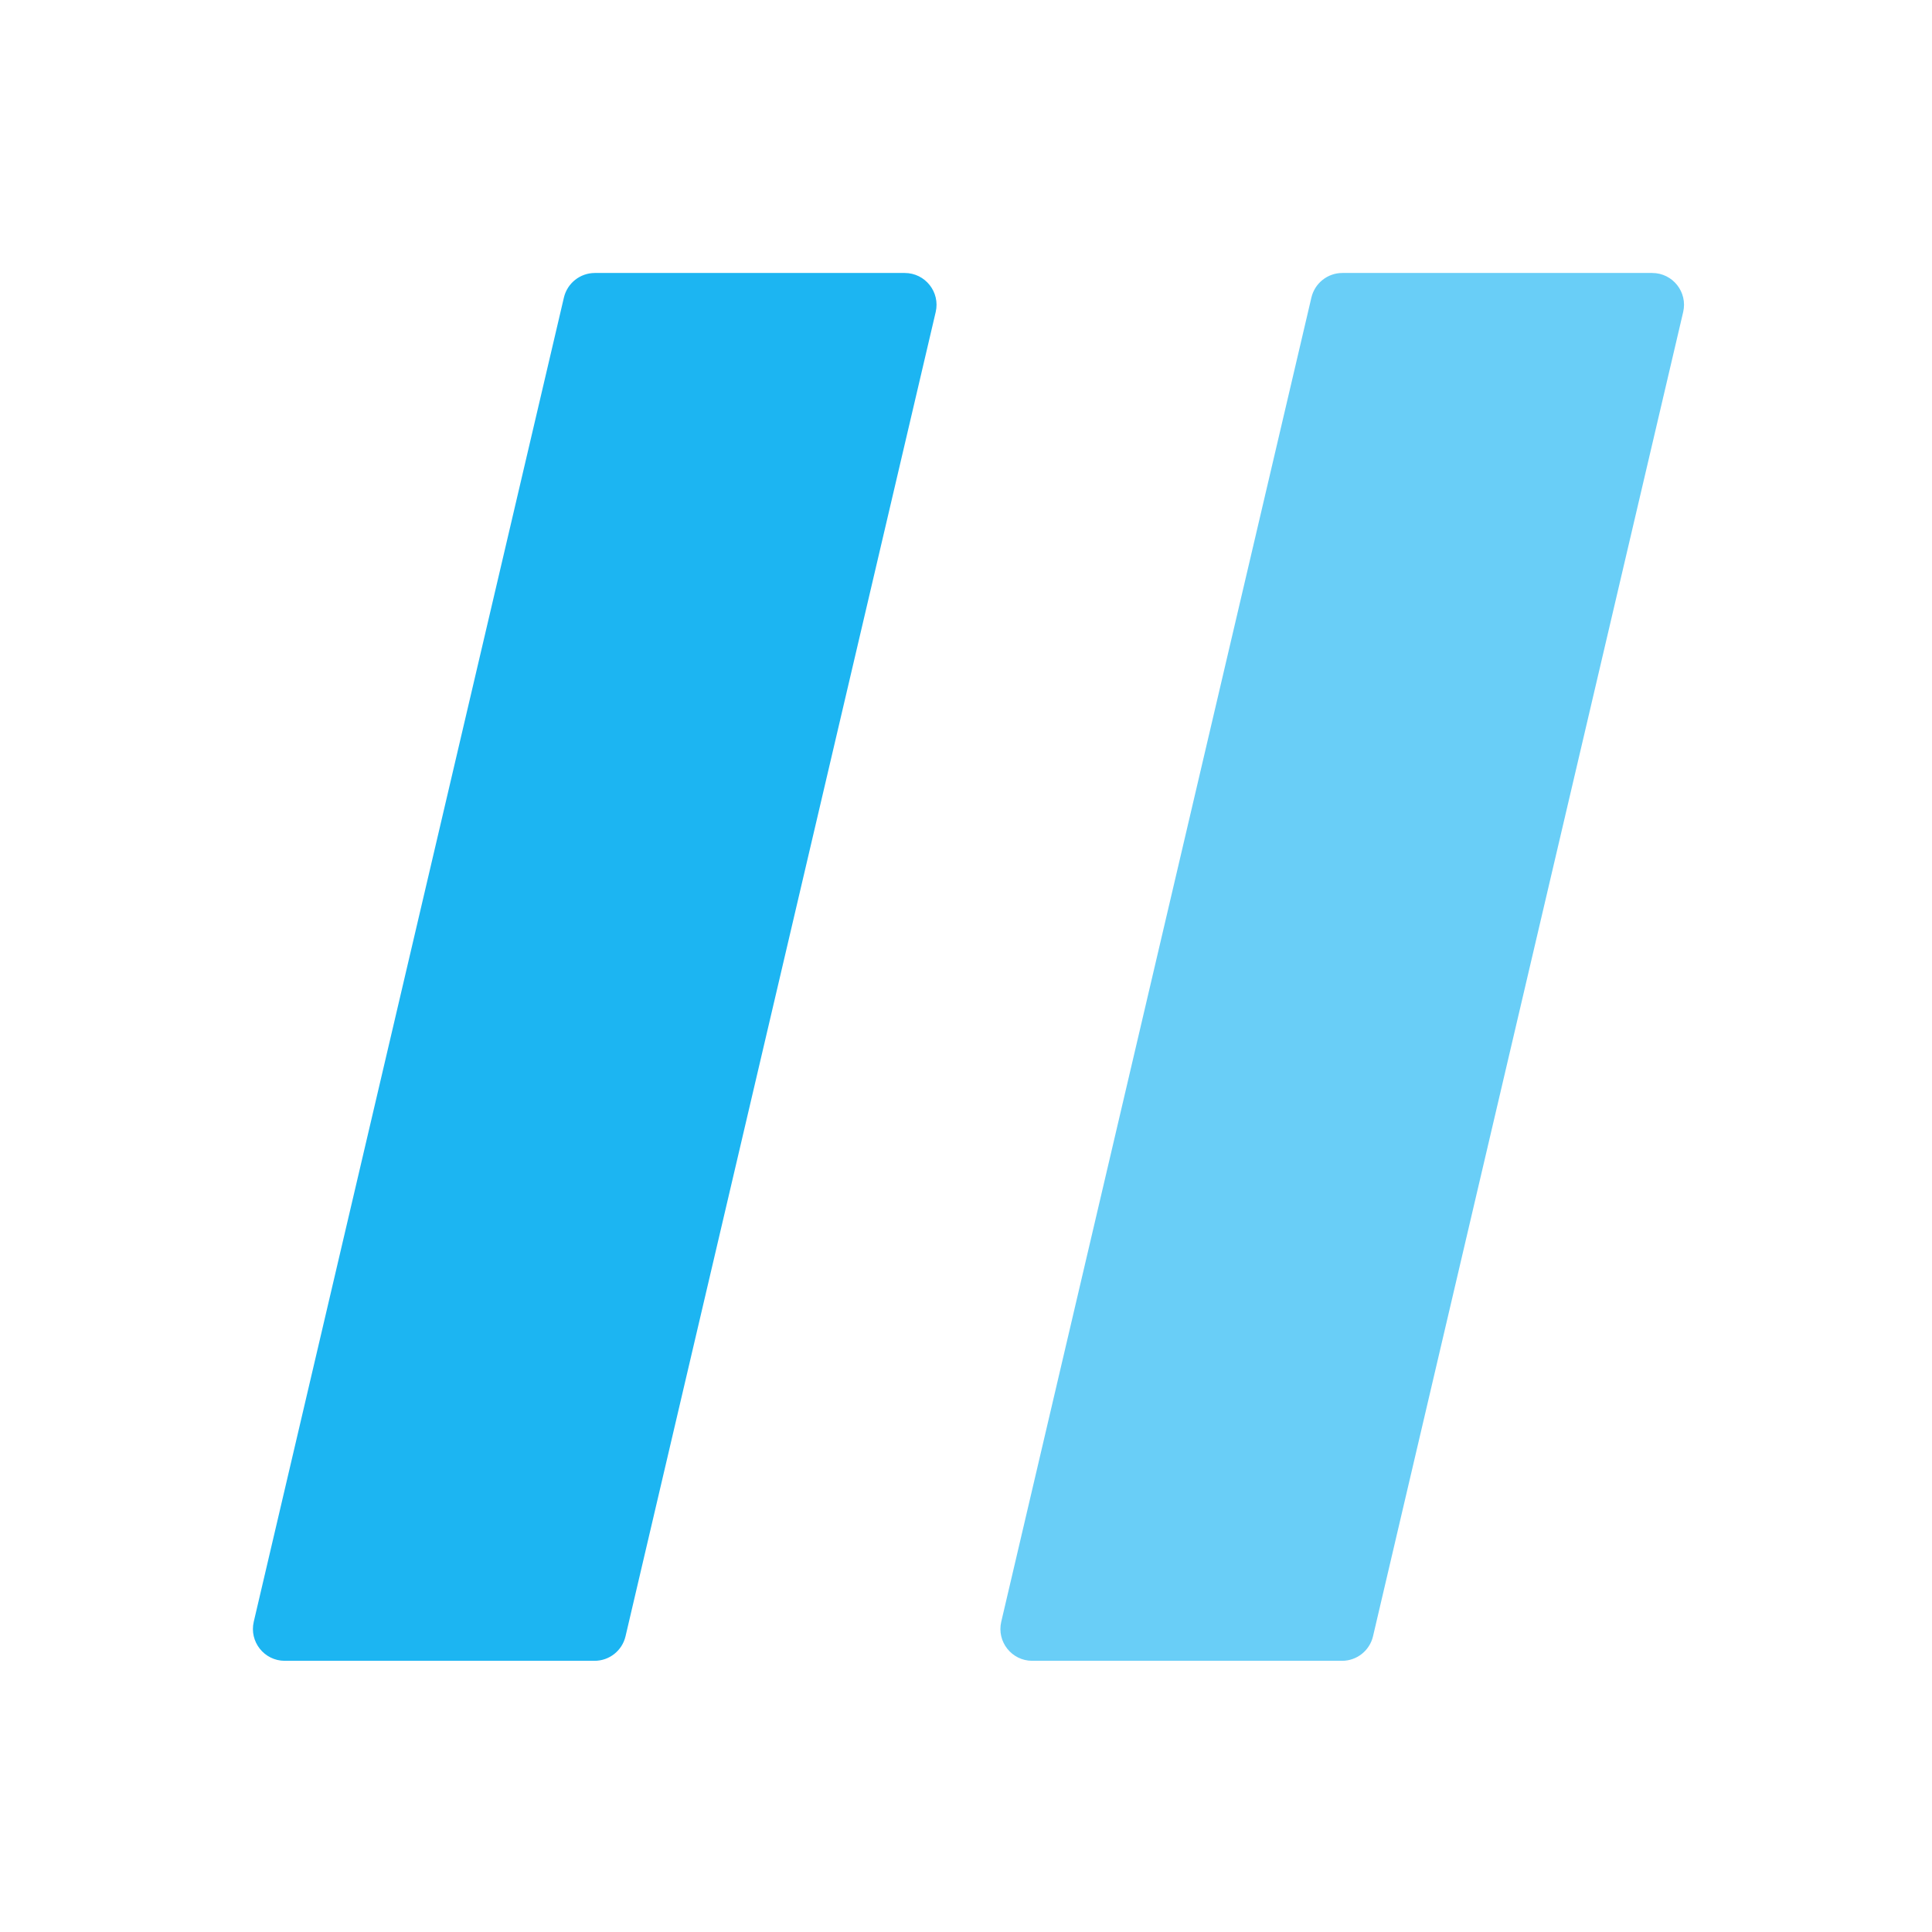
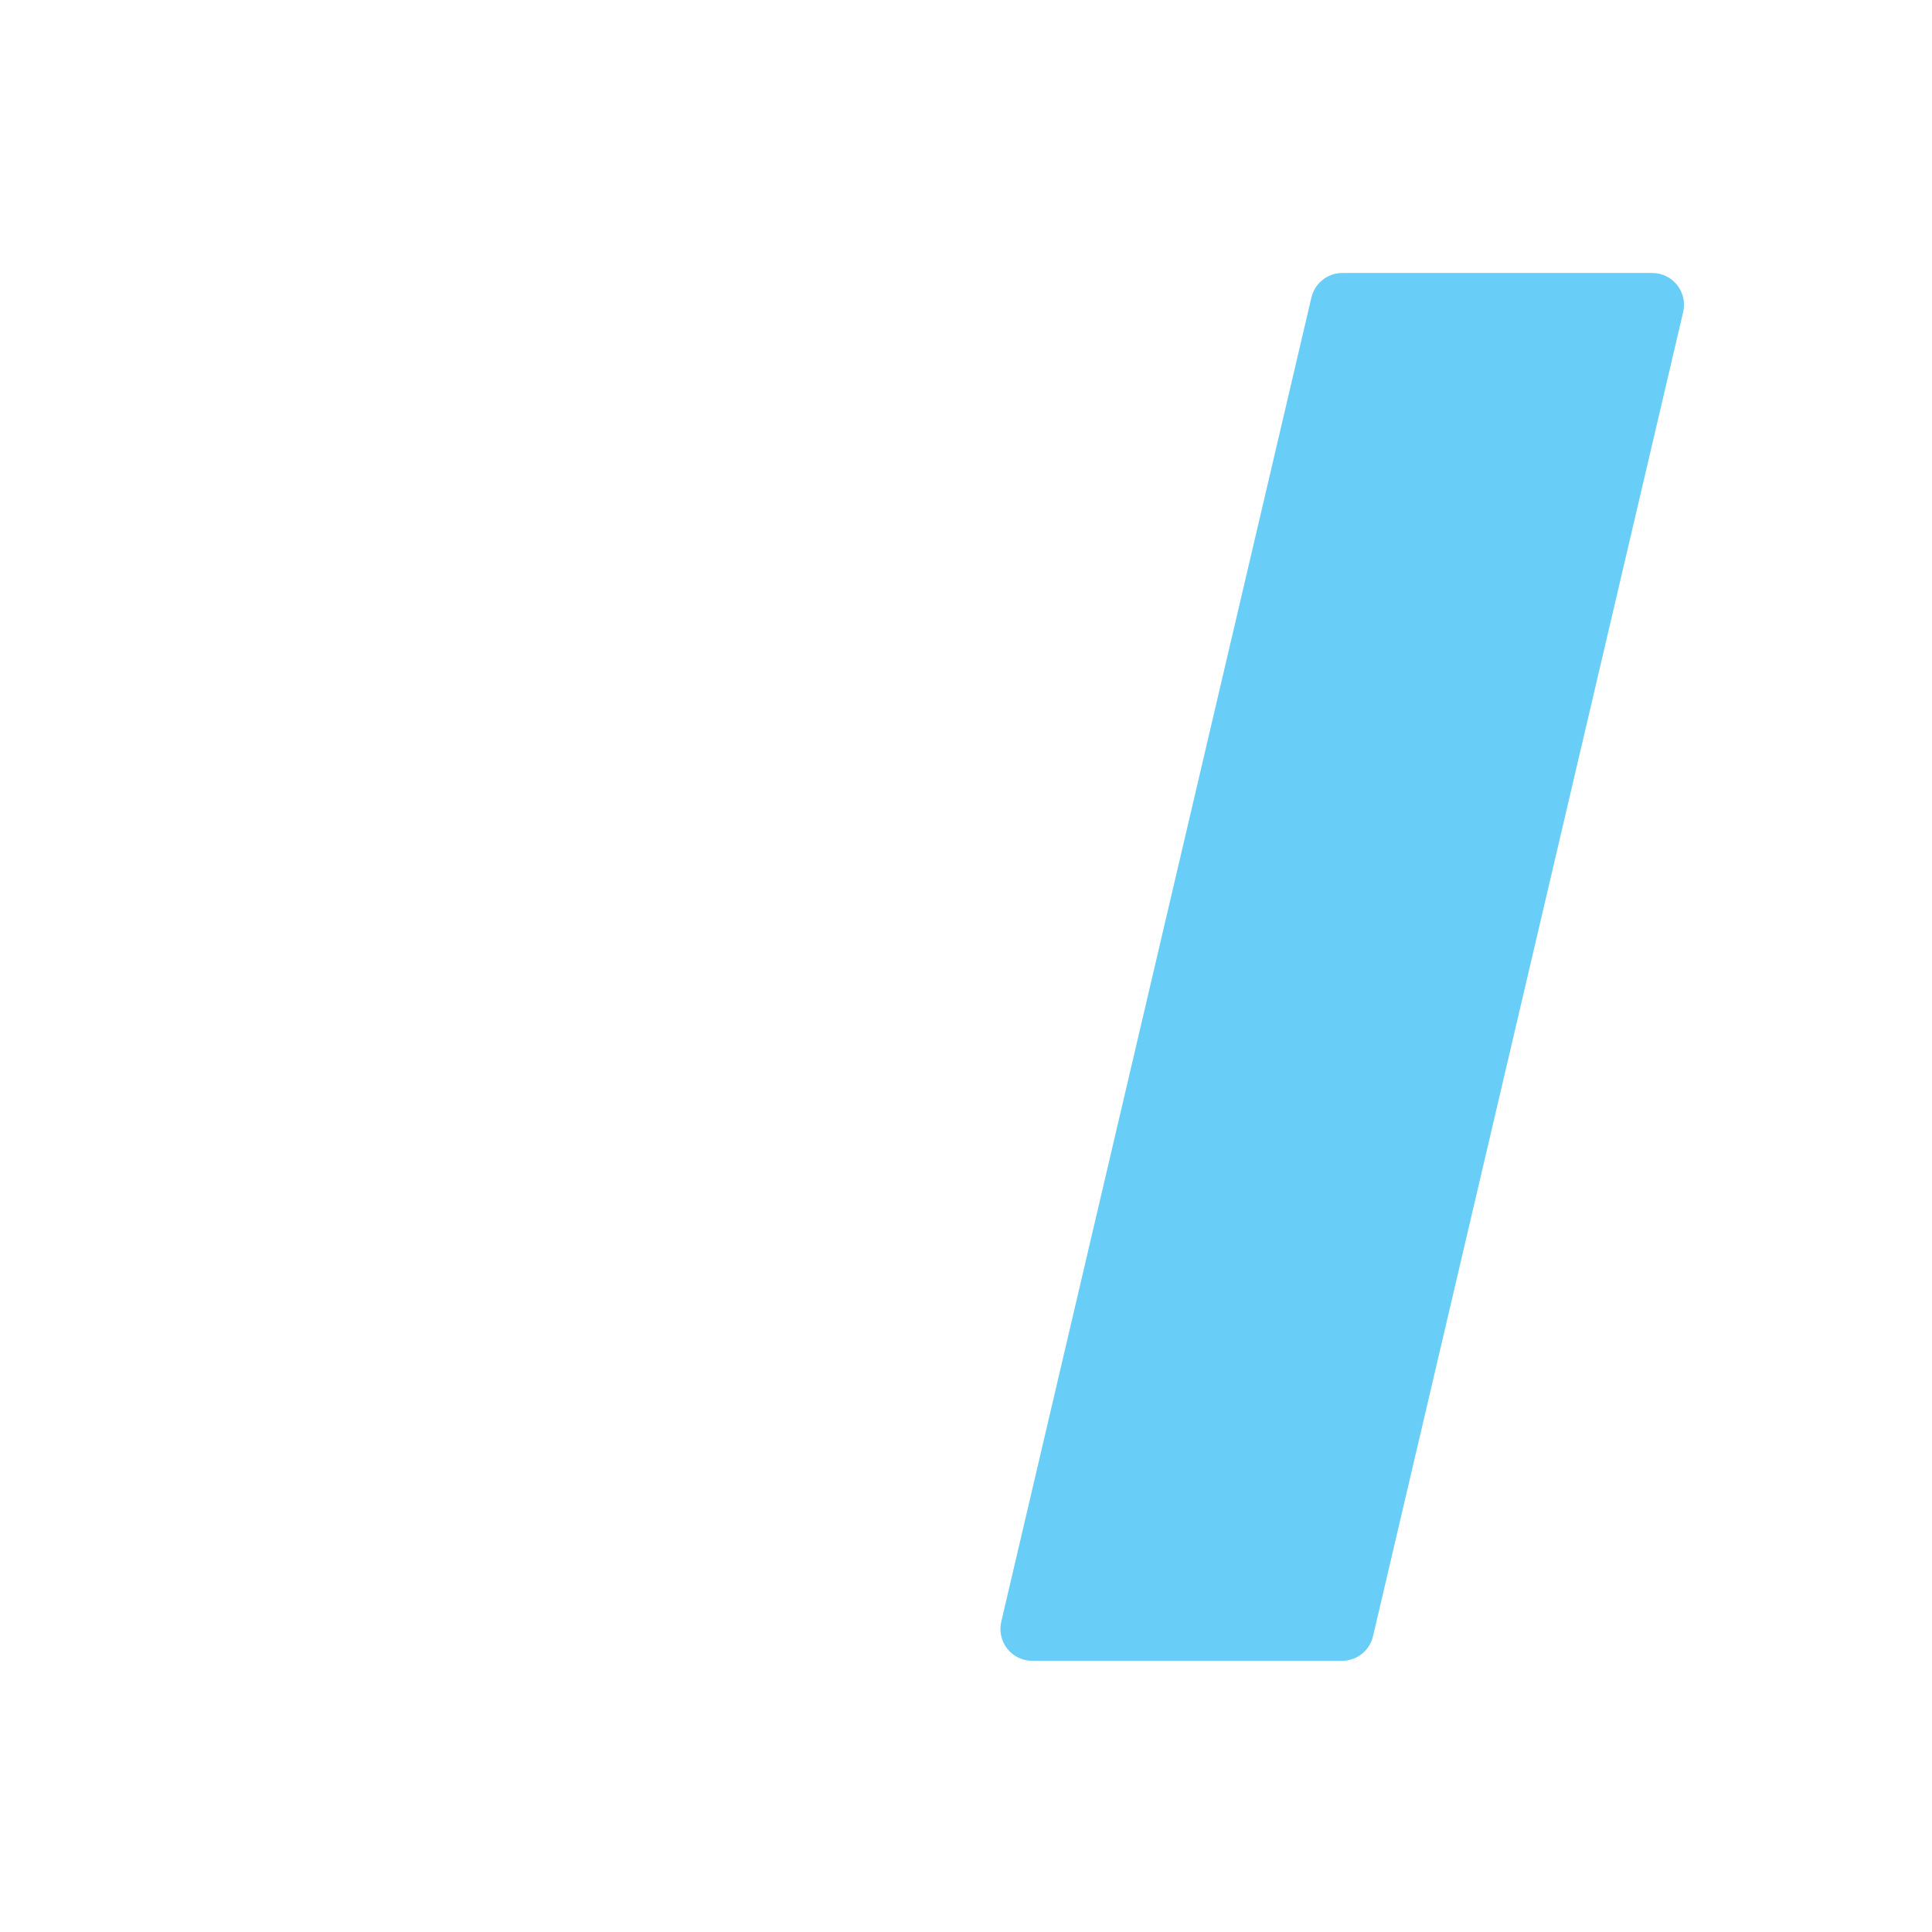
<svg xmlns="http://www.w3.org/2000/svg" version="1.1" id="Layer_1" x="0px" y="0px" width="1080px" height="1080px" viewBox="0 0 1080 1080" enable-background="new 0 0 1080 1080" xml:space="preserve">
  <circle display="none" fill="#FCFCFC" cx="539" cy="540" r="520" />
-   <path fill="#1CB5F2" d="M141.857,906.544l173.368-740.202c1.891-8.051,9.064-13.747,17.325-13.747h173.179  c11.479,0,19.944,10.696,17.325,21.853L349.681,914.663c-1.884,8.068-9.058,13.742-17.325,13.742h-173.18  C147.715,928.403,139.239,917.702,141.857,906.544" />
  <path opacity="0.66" fill="#1CB5F2" enable-background="new    " d="M559.71,906.544l173.369-740.202  c1.891-8.051,9.058-13.747,17.311-13.747h173.187c11.481,0,19.945,10.696,17.325,21.853L767.53,914.663  c-1.891,8.068-9.055,13.742-17.323,13.742H577.035C565.554,928.403,557.09,917.702,559.71,906.544" />
</svg>